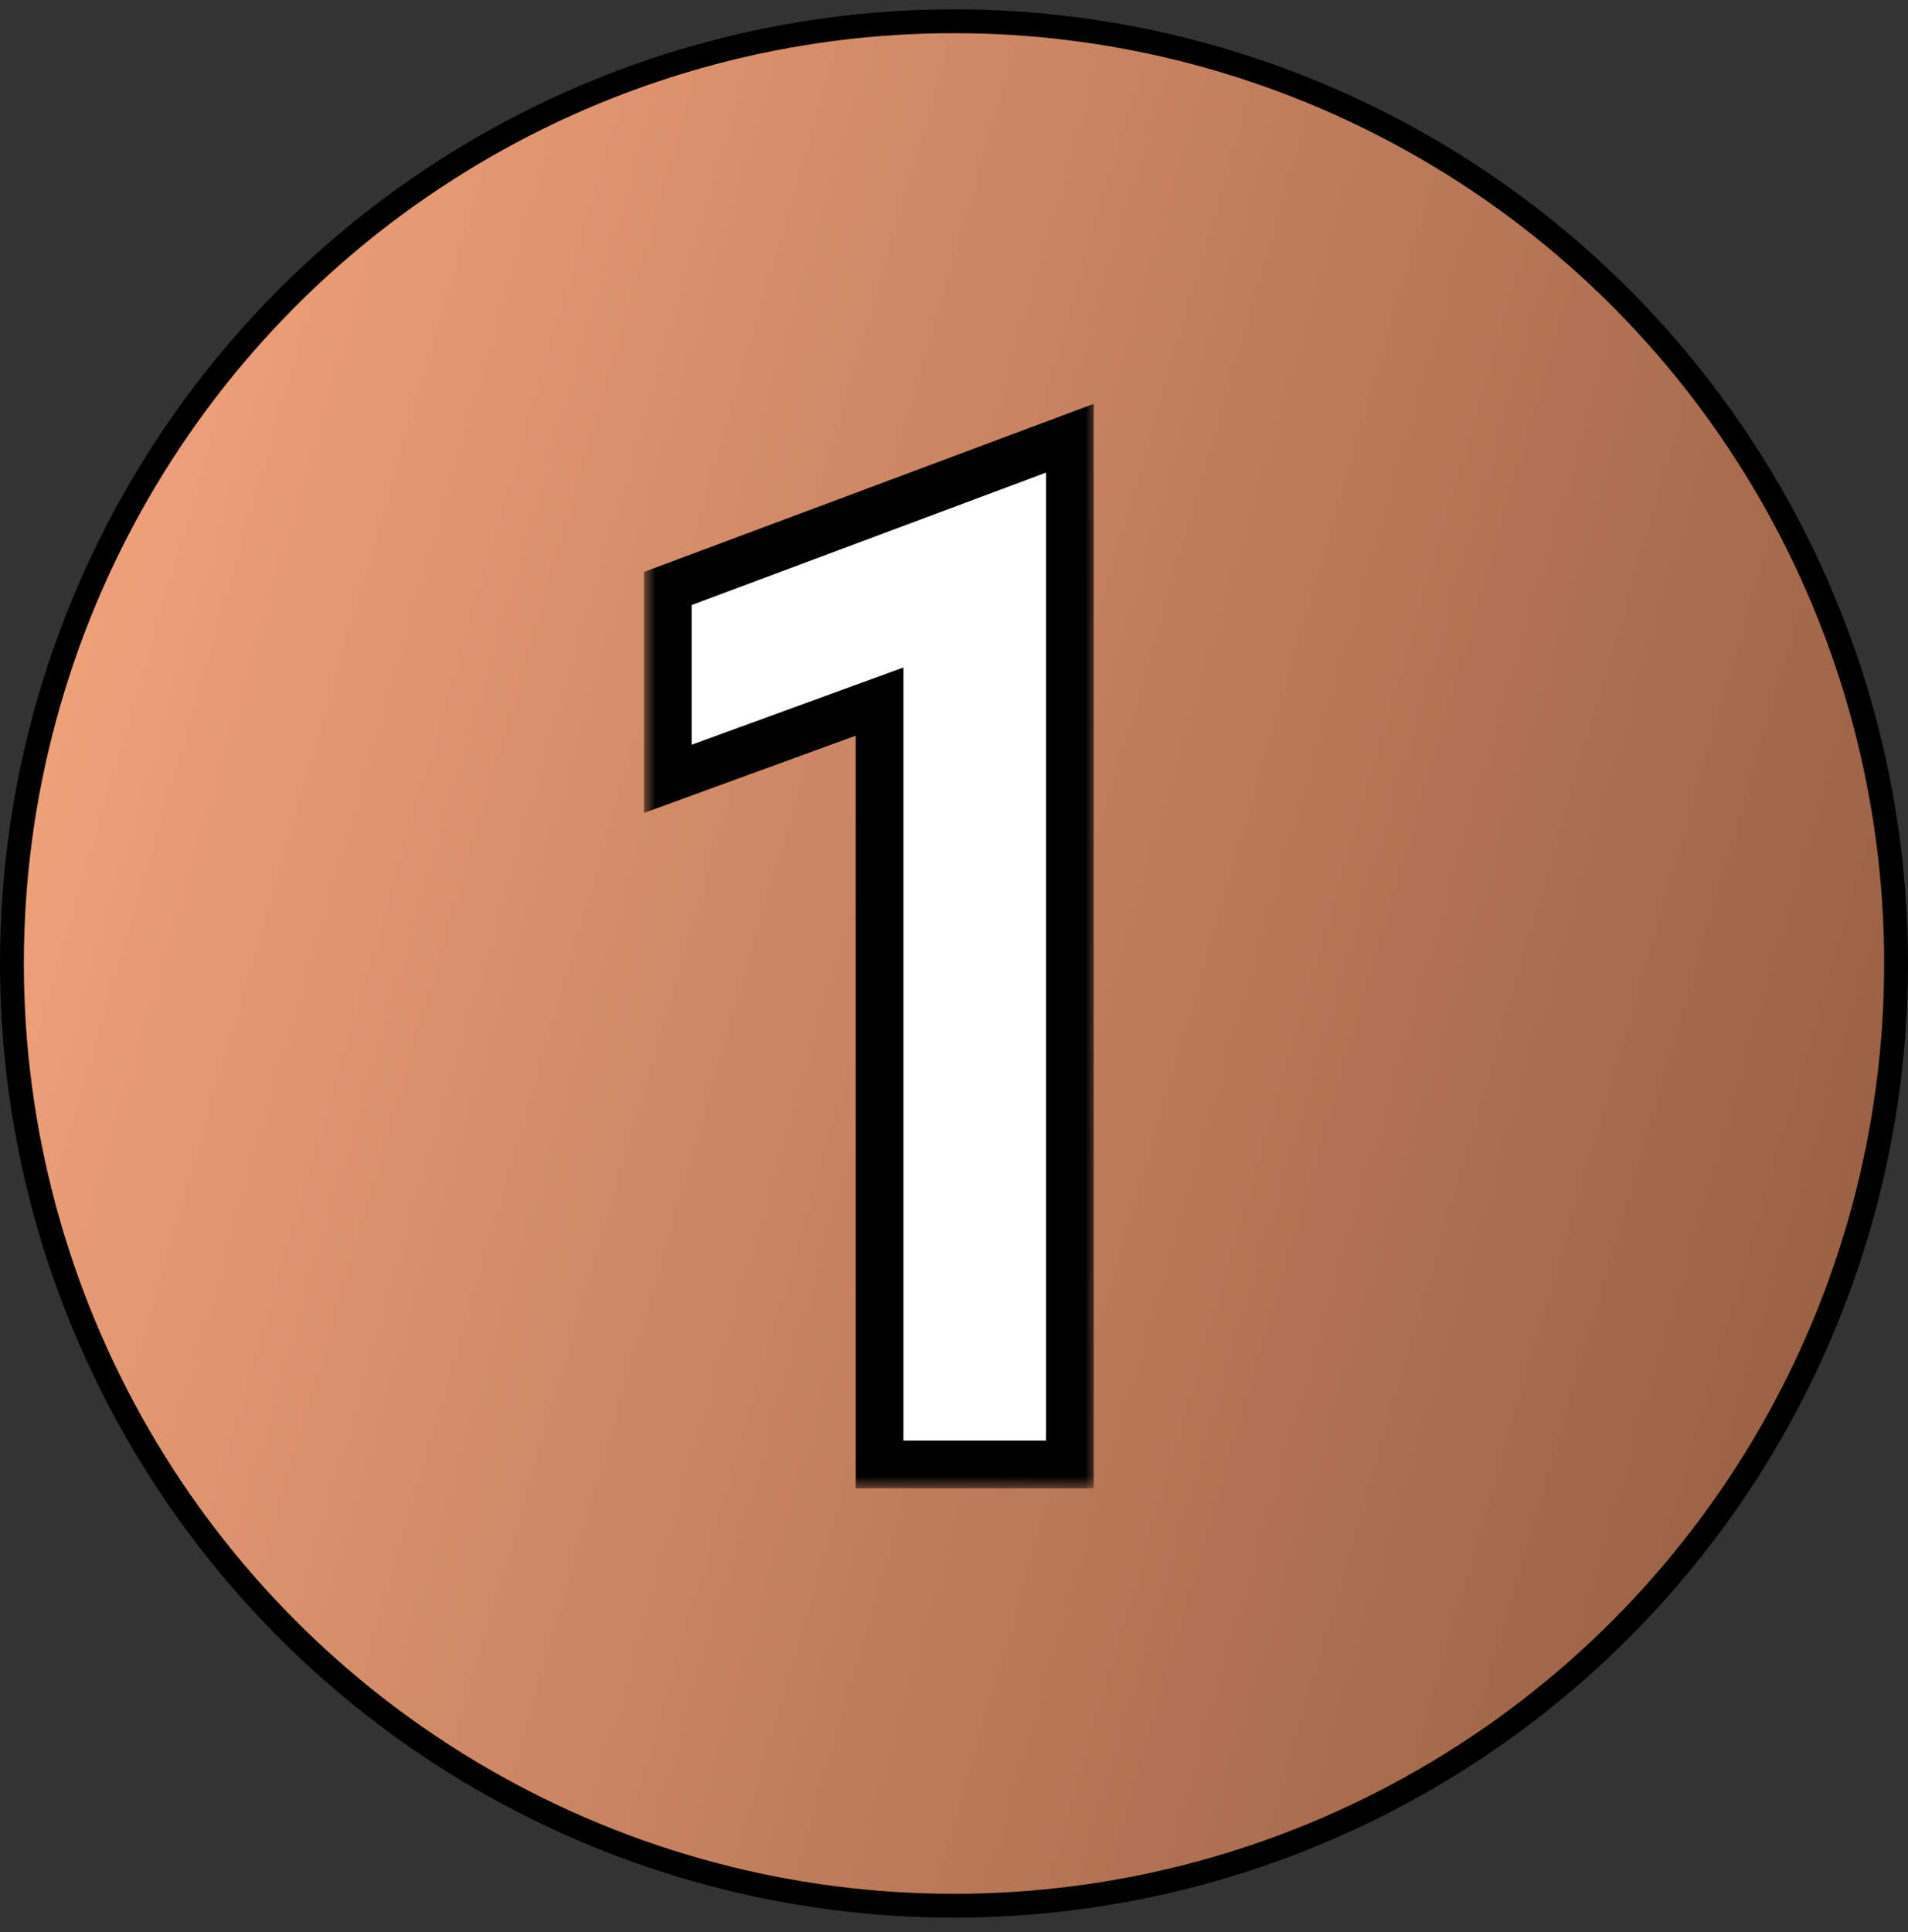
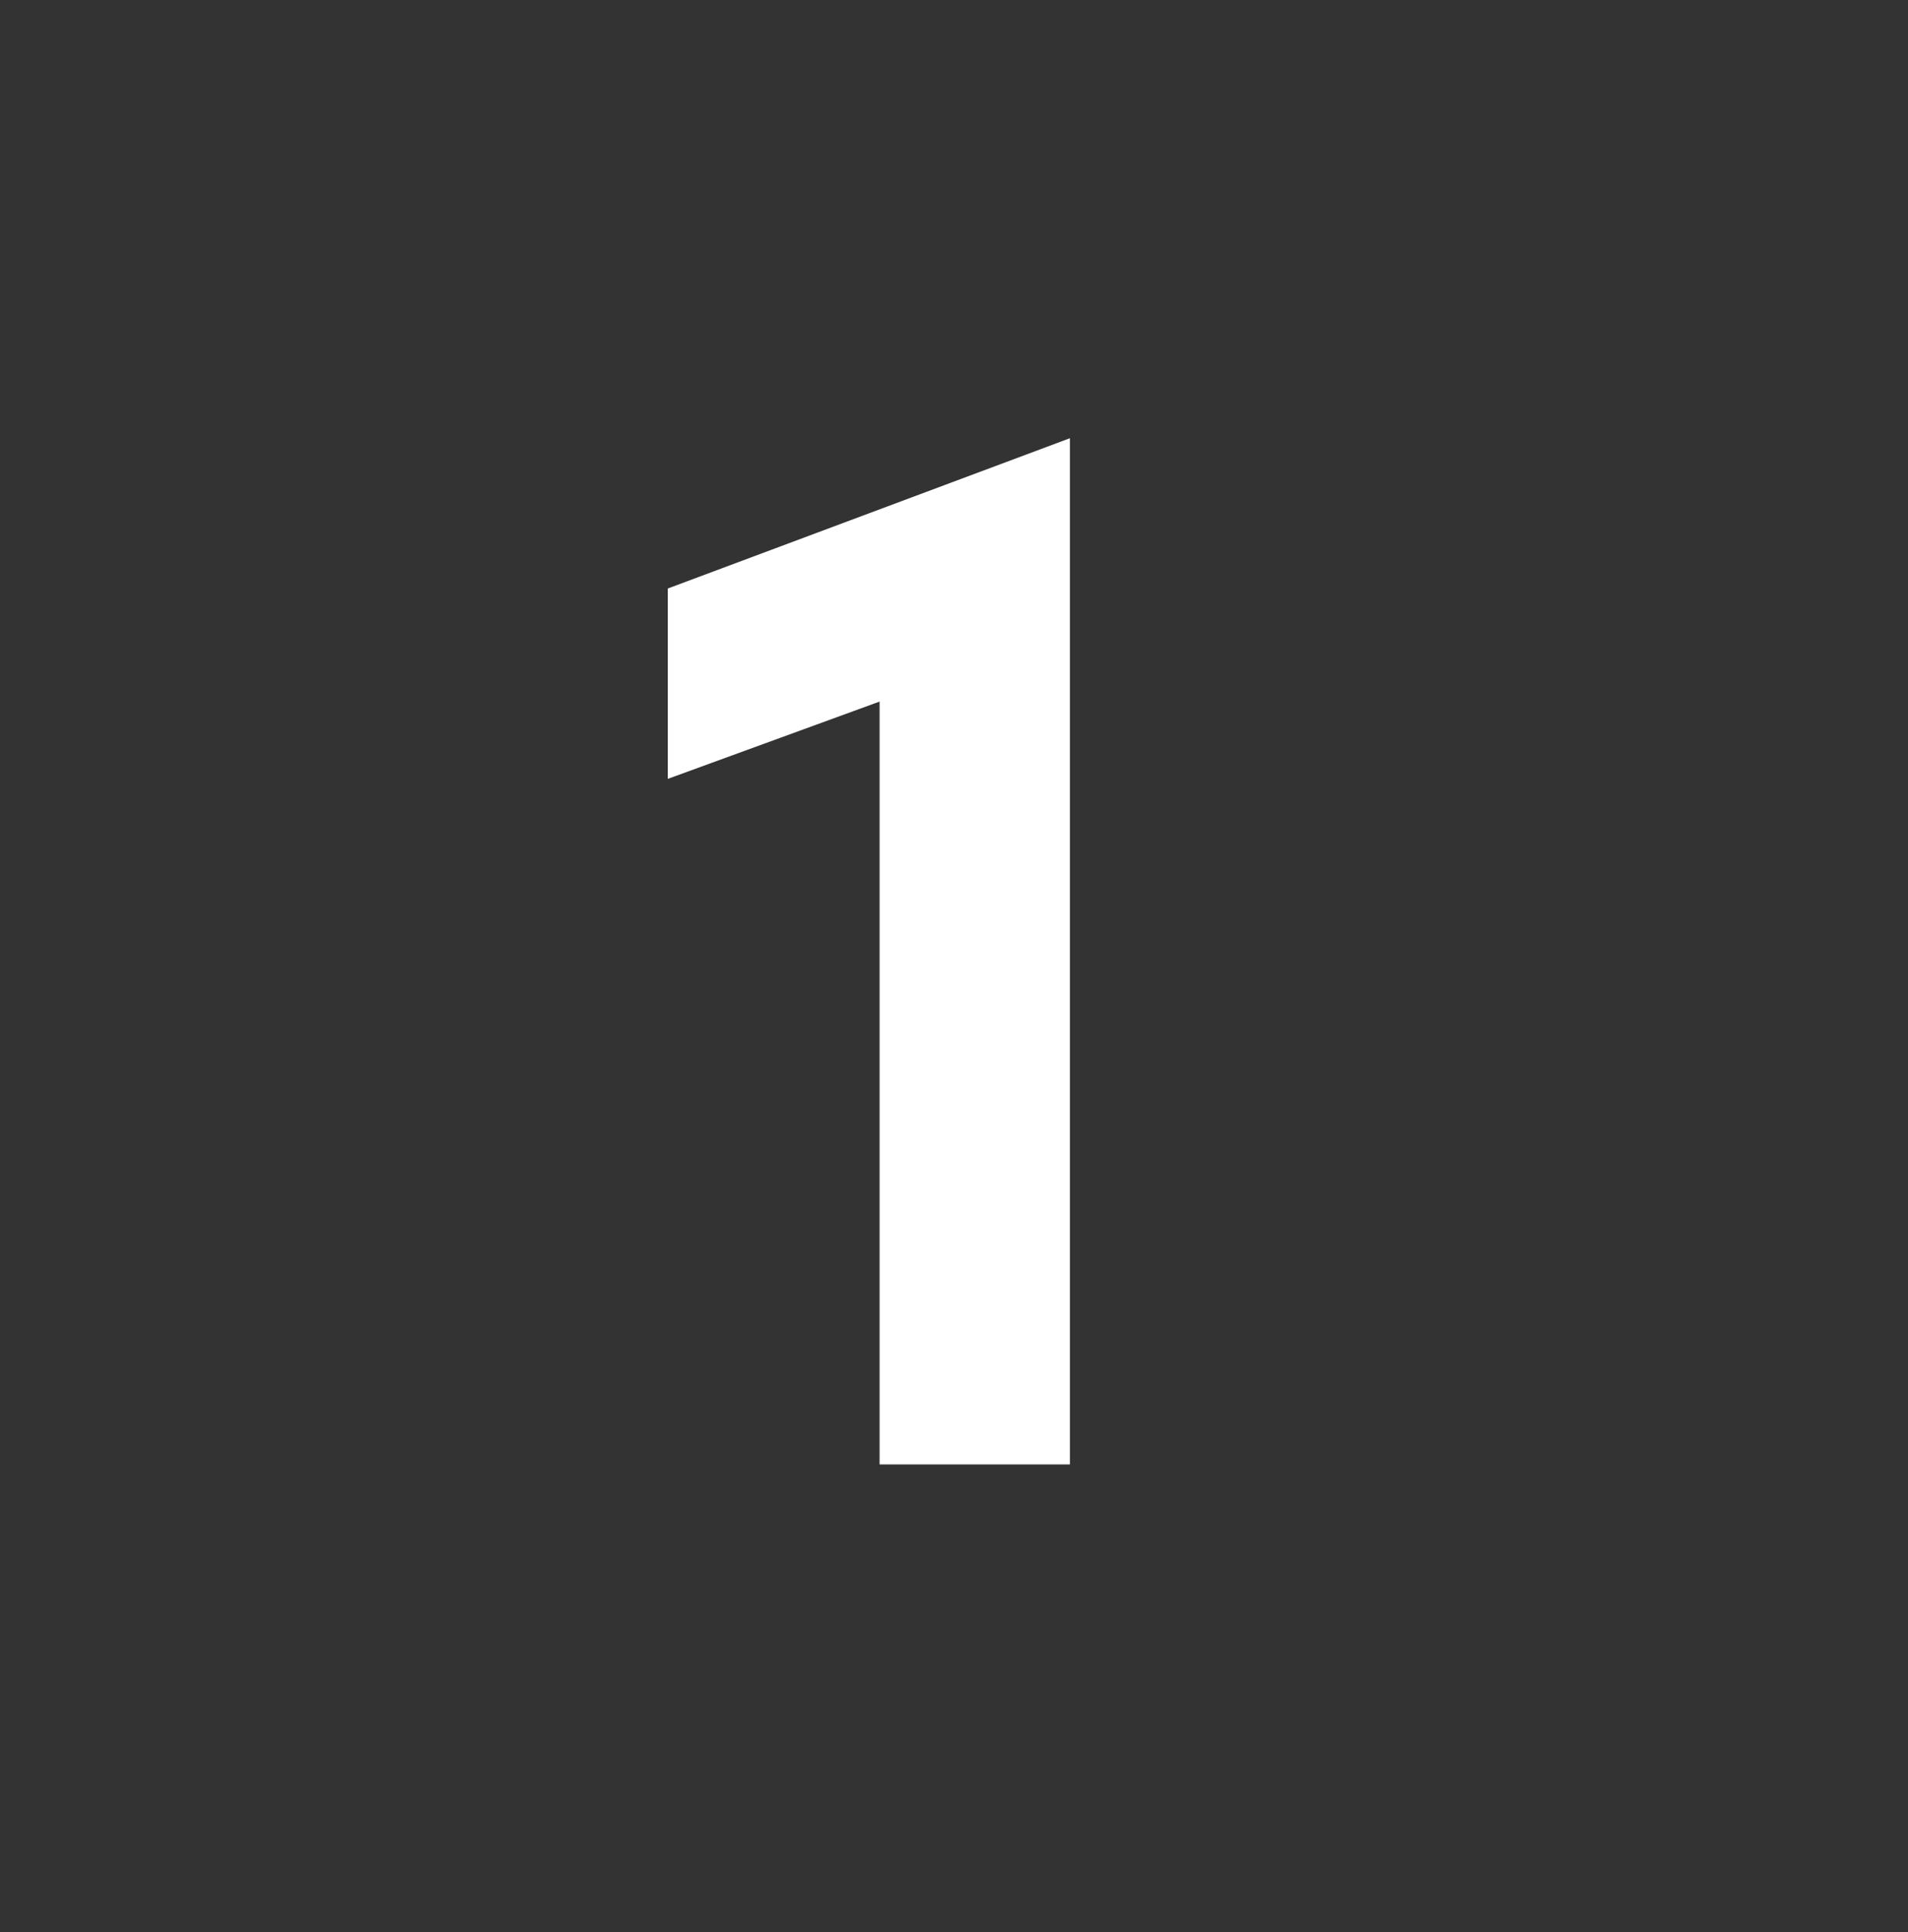
<svg xmlns="http://www.w3.org/2000/svg" width="80" height="81" viewBox="0 0 80 81" fill="none">
  <rect x="0" y="0" width="80" height="81" fill="#333333" stroke="none" />
-   <circle cx="40" cy="40.391" r="39.5" fill="url(#paint0_linear_2013_335)" stroke="black" />
  <mask id="path-2-outside-1_2013_335" maskUnits="userSpaceOnUse" x="27" y="16.391" width="19" height="46" fill="black">
-     <rect fill="white" x="27" y="16.391" width="19" height="46" />
    <path d="M36.88 29.411L28 32.651V24.671L44.86 18.371V61.391H36.88V29.411Z" />
  </mask>
  <path d="M36.88 29.411L28 32.651V24.671L44.86 18.371V61.391H36.88V29.411Z" fill="white" />
-   <path d="M36.88 29.411H37.88V27.981L36.537 28.471L36.88 29.411ZM28 32.651H27V34.08L28.343 33.59L28 32.651ZM28 24.671L27.65 23.734L27 23.977V24.671H28ZM44.86 18.371H45.86V16.929L44.51 17.434L44.86 18.371ZM44.86 61.391V62.391H45.86V61.391H44.86ZM36.88 61.391H35.88V62.391H36.88V61.391ZM36.537 28.471L27.657 31.711L28.343 33.59L37.223 30.35L36.537 28.471ZM29 32.651V24.671H27V32.651H29ZM28.35 25.607L45.21 19.307L44.51 17.434L27.65 23.734L28.35 25.607ZM43.86 18.371V61.391H45.86V18.371H43.86ZM44.86 60.391H36.88V62.391H44.86V60.391ZM37.88 61.391V29.411H35.88V61.391H37.88Z" fill="black" mask="url(#path-2-outside-1_2013_335)" />
  <defs>
    <linearGradient id="paint0_linear_2013_335" x1="5.11169e-07" y1="2.021" x2="95.077" y2="29.73" gradientUnits="userSpaceOnUse">
      <stop stop-color="#F9A880" />
      <stop offset="1" stop-color="#8F593E" />
    </linearGradient>
  </defs>
</svg>